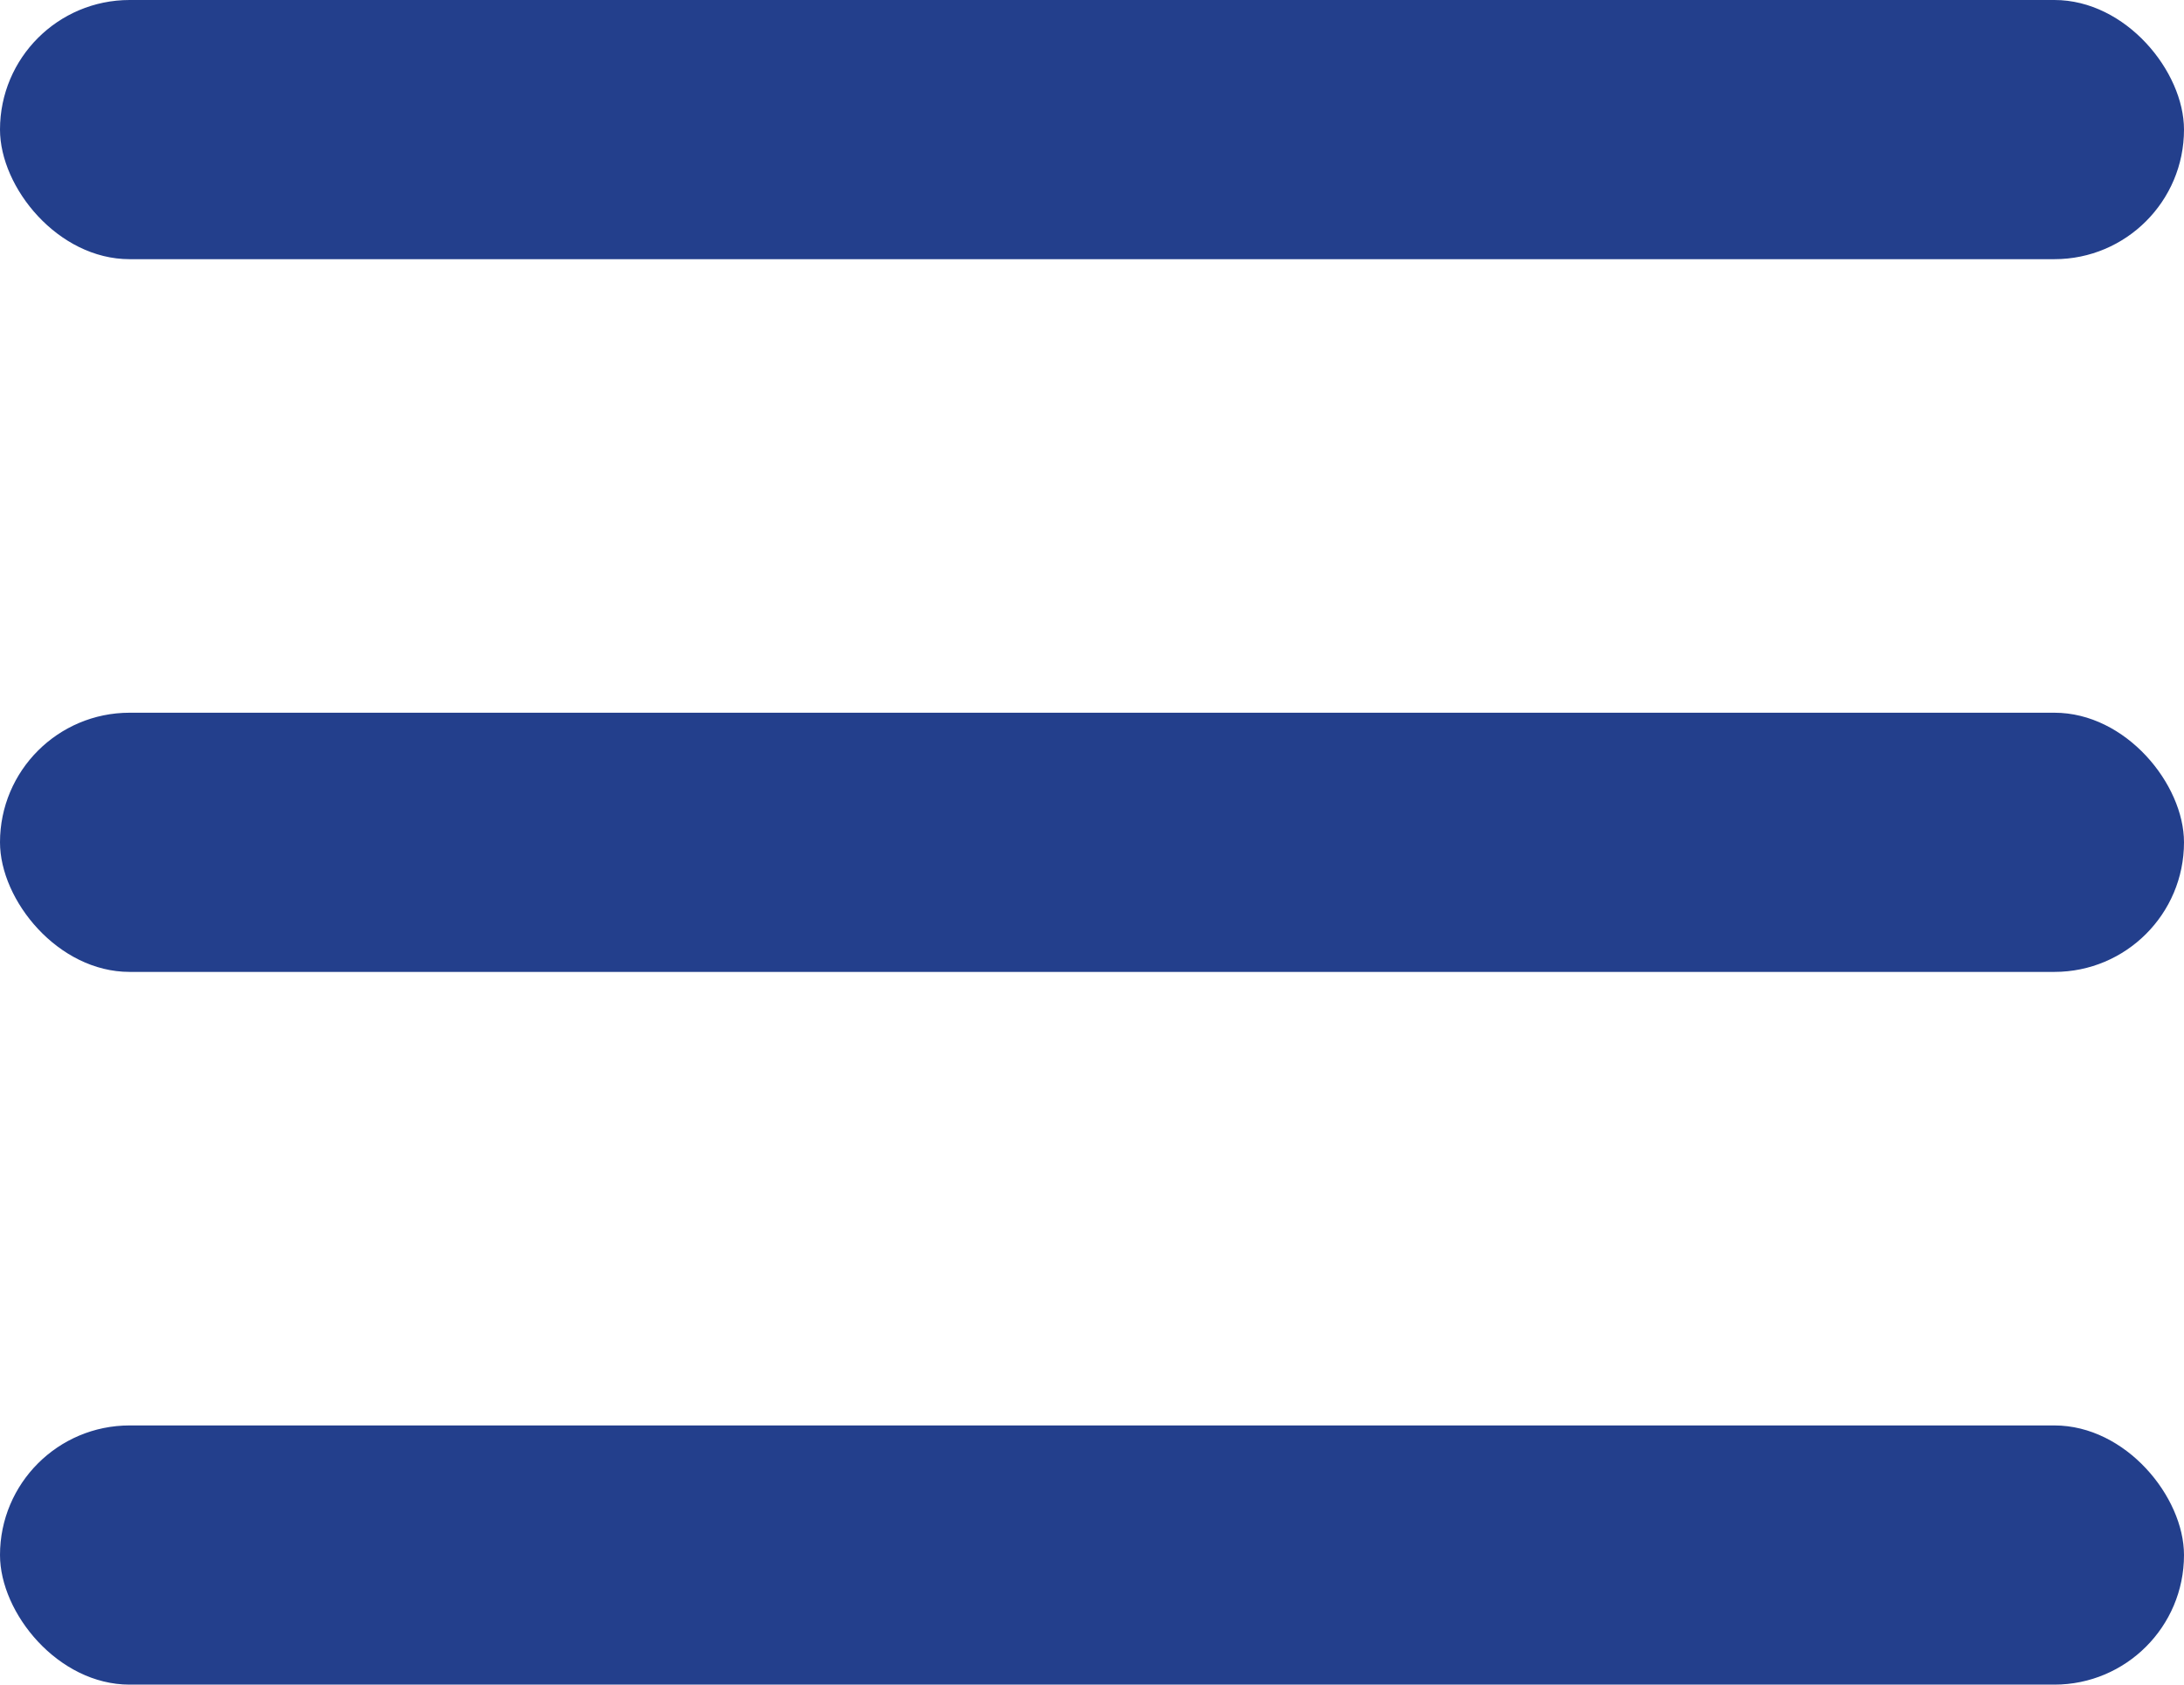
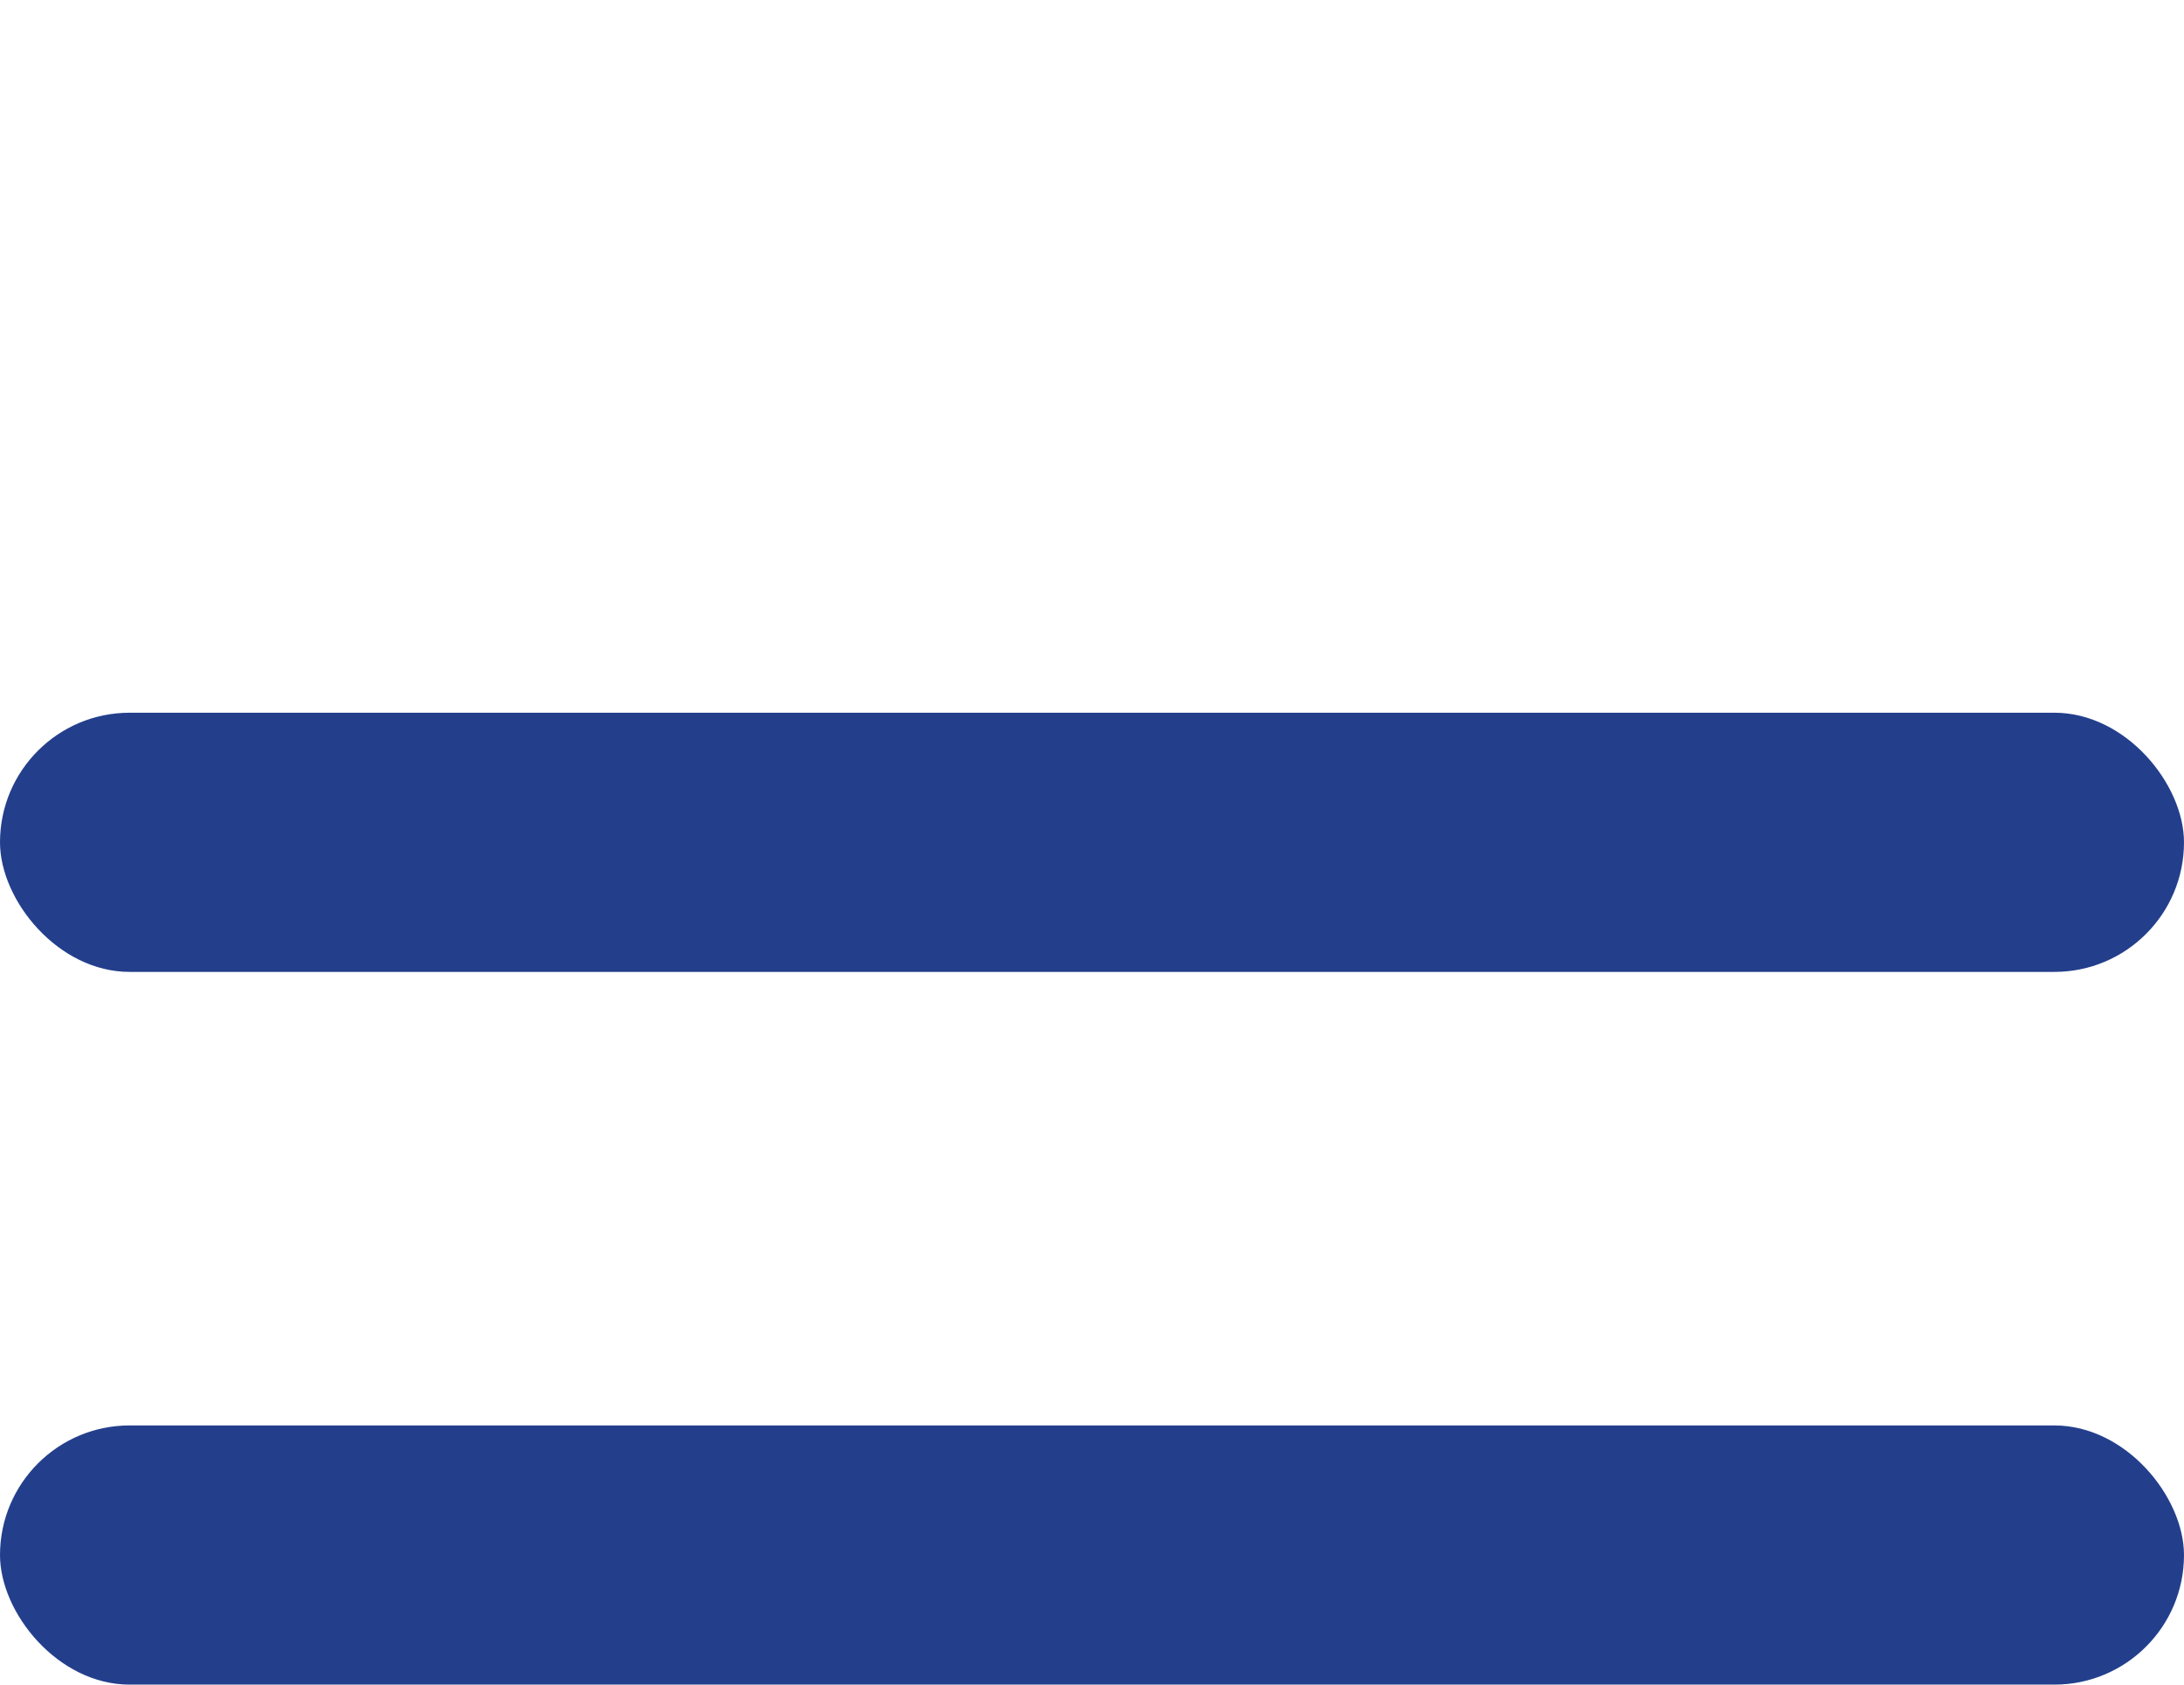
<svg xmlns="http://www.w3.org/2000/svg" width="35" height="27" viewBox="0 0 35 27" fill="none">
  <rect y="22.846" width="35" height="4.154" rx="2.077" fill="#233F8C" />
  <rect y="11.423" width="35" height="4.154" rx="2.077" fill="#233F8C" />
-   <rect width="35" height="4.154" rx="2.077" fill="#233F8C" />
</svg>